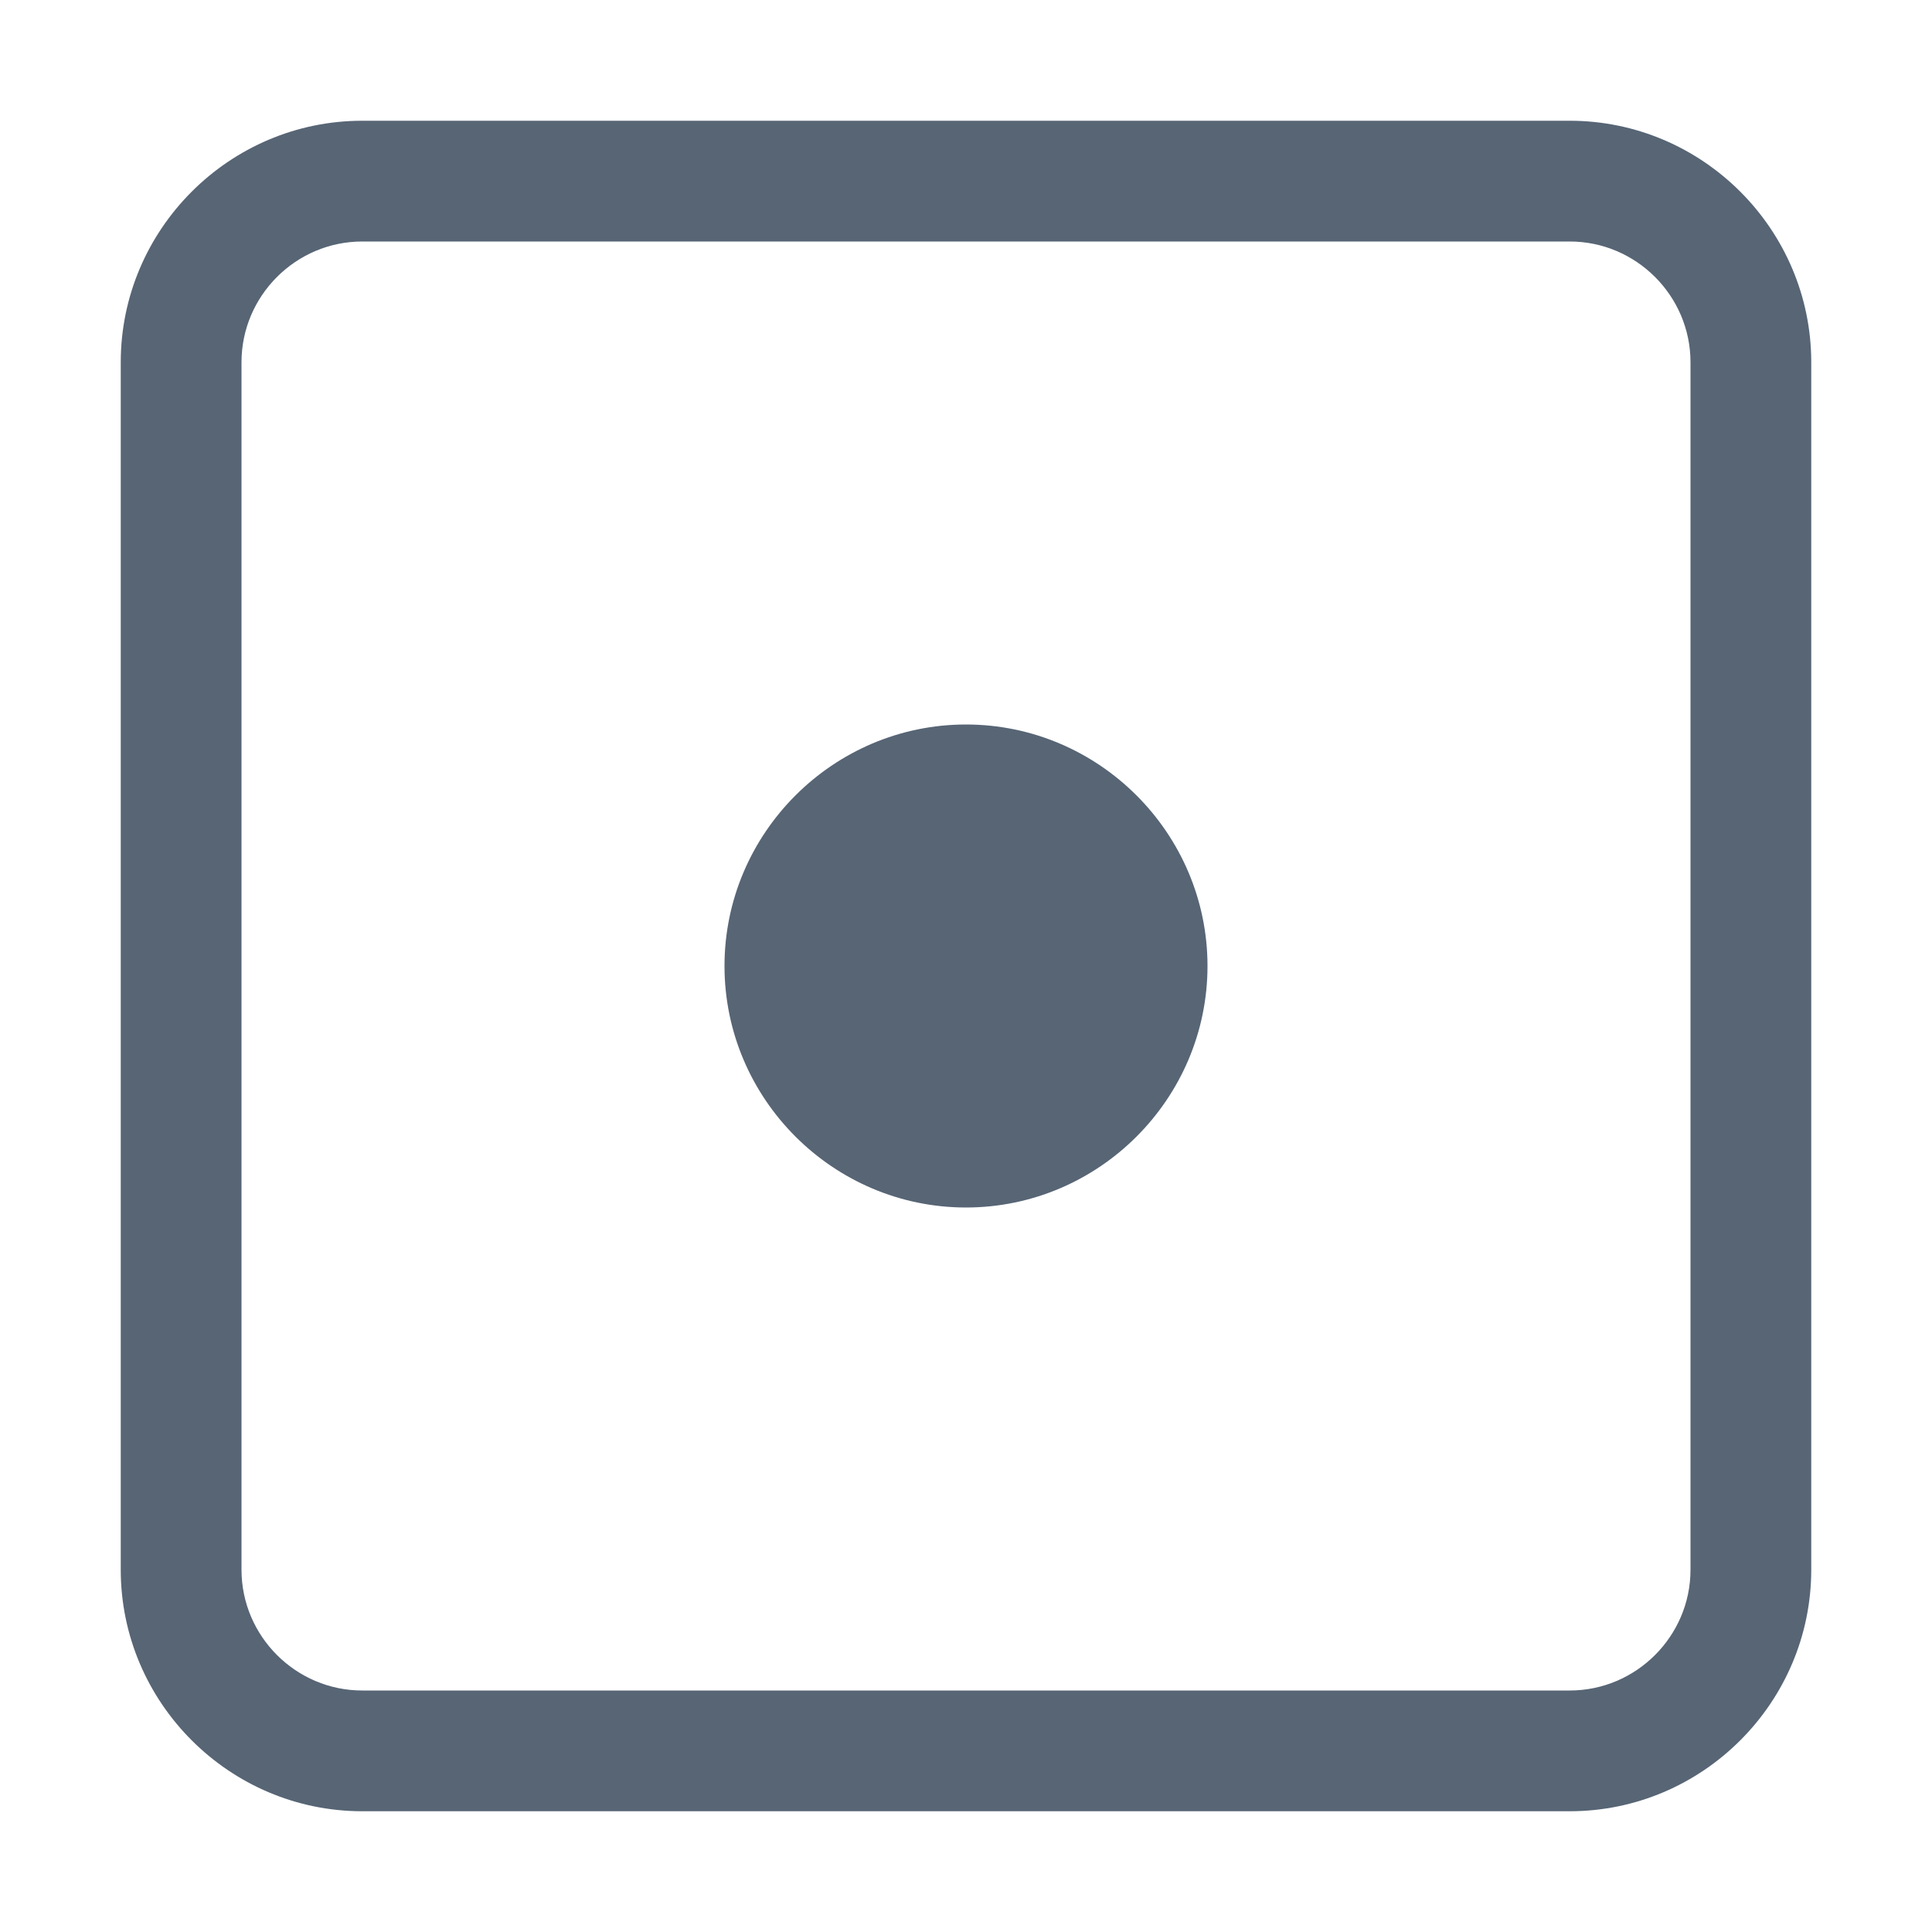
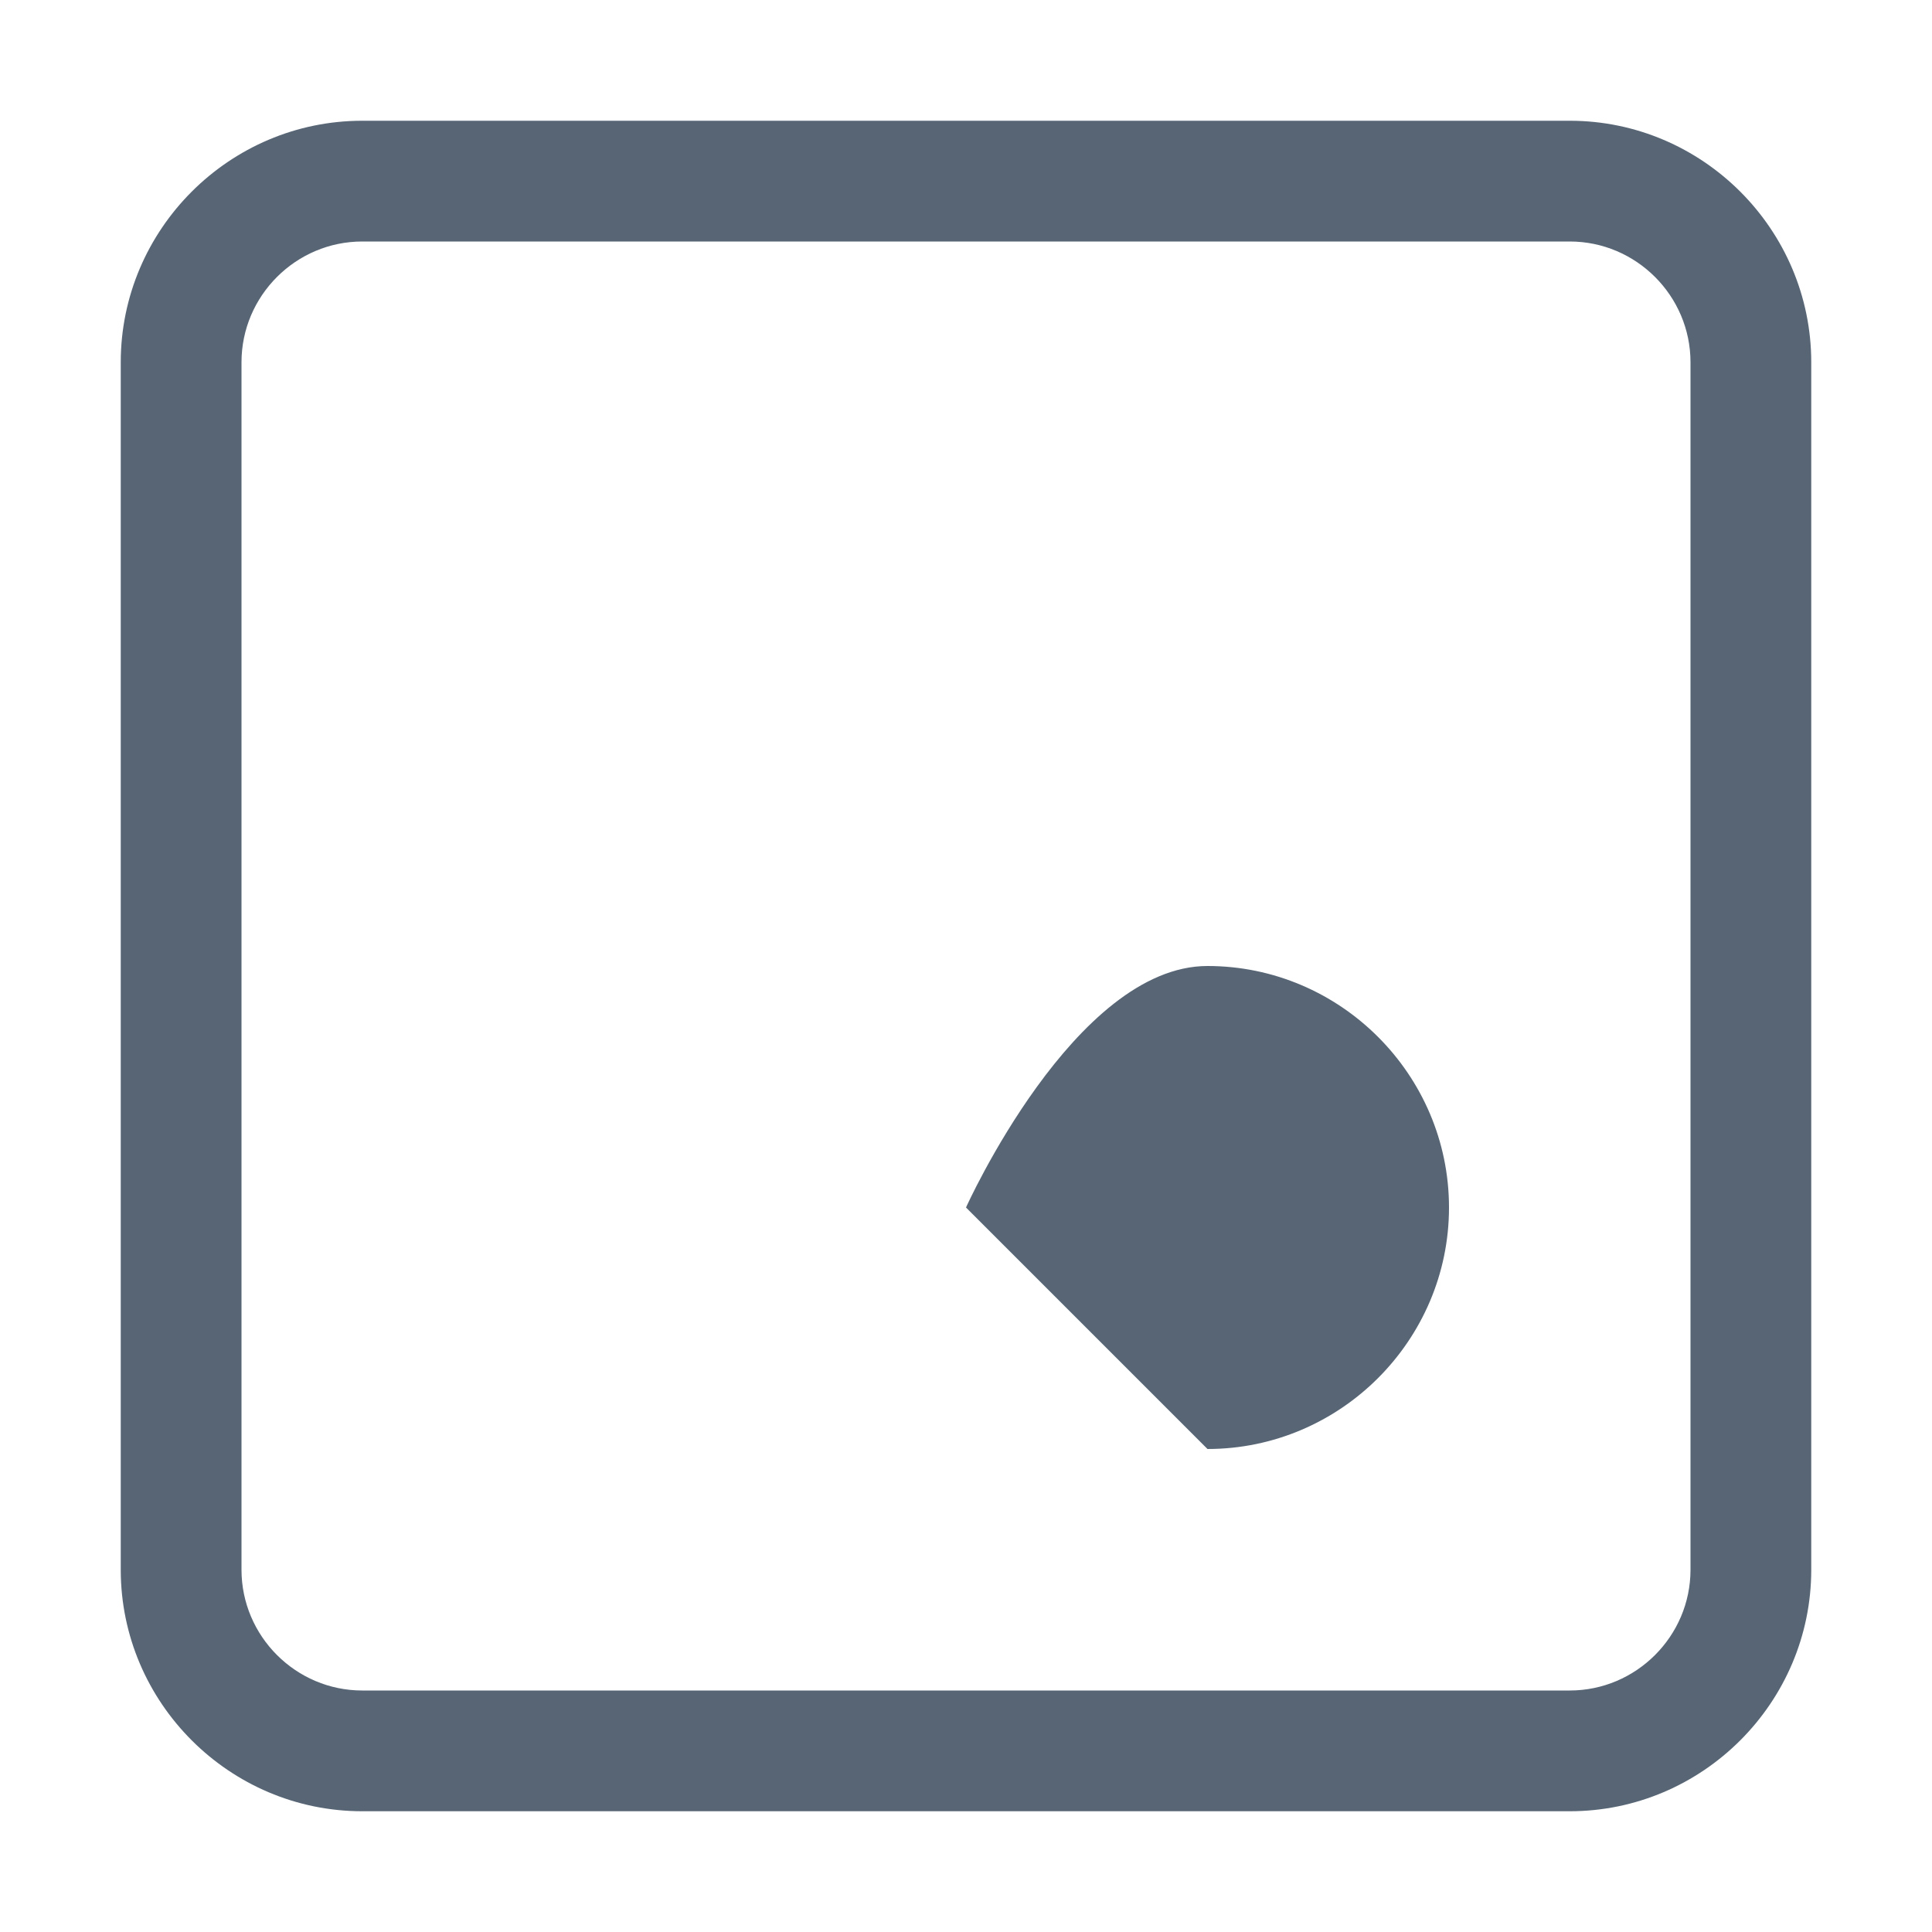
<svg xmlns="http://www.w3.org/2000/svg" viewBox="0 0 16 16">
-   <path d="M13 15H3c-1.1 0-2-.9-2-2V3c0-1.1.9-2 2-2h10c1.1 0 2 .9 2 2v10c0 1.1-.9 2-2 2ZM3 2c-.55 0-1 .45-1 1v10c0 .55.45 1 1 1h10c.55 0 1-.45 1-1V3c0-.55-.45-1-1-1H3Zm5 8c-1.1 0-2-.9-2-2s.9-2 2-2 2 .9 2 2-.9 2-2 2Z" fill="#576575" />
+   <path d="M13 15H3c-1.1 0-2-.9-2-2V3c0-1.1.9-2 2-2h10c1.1 0 2 .9 2 2v10c0 1.1-.9 2-2 2ZM3 2c-.55 0-1 .45-1 1v10c0 .55.45 1 1 1h10c.55 0 1-.45 1-1V3c0-.55-.45-1-1-1H3Zm5 8s.9-2 2-2 2 .9 2 2-.9 2-2 2Z" fill="#576575" />
</svg>